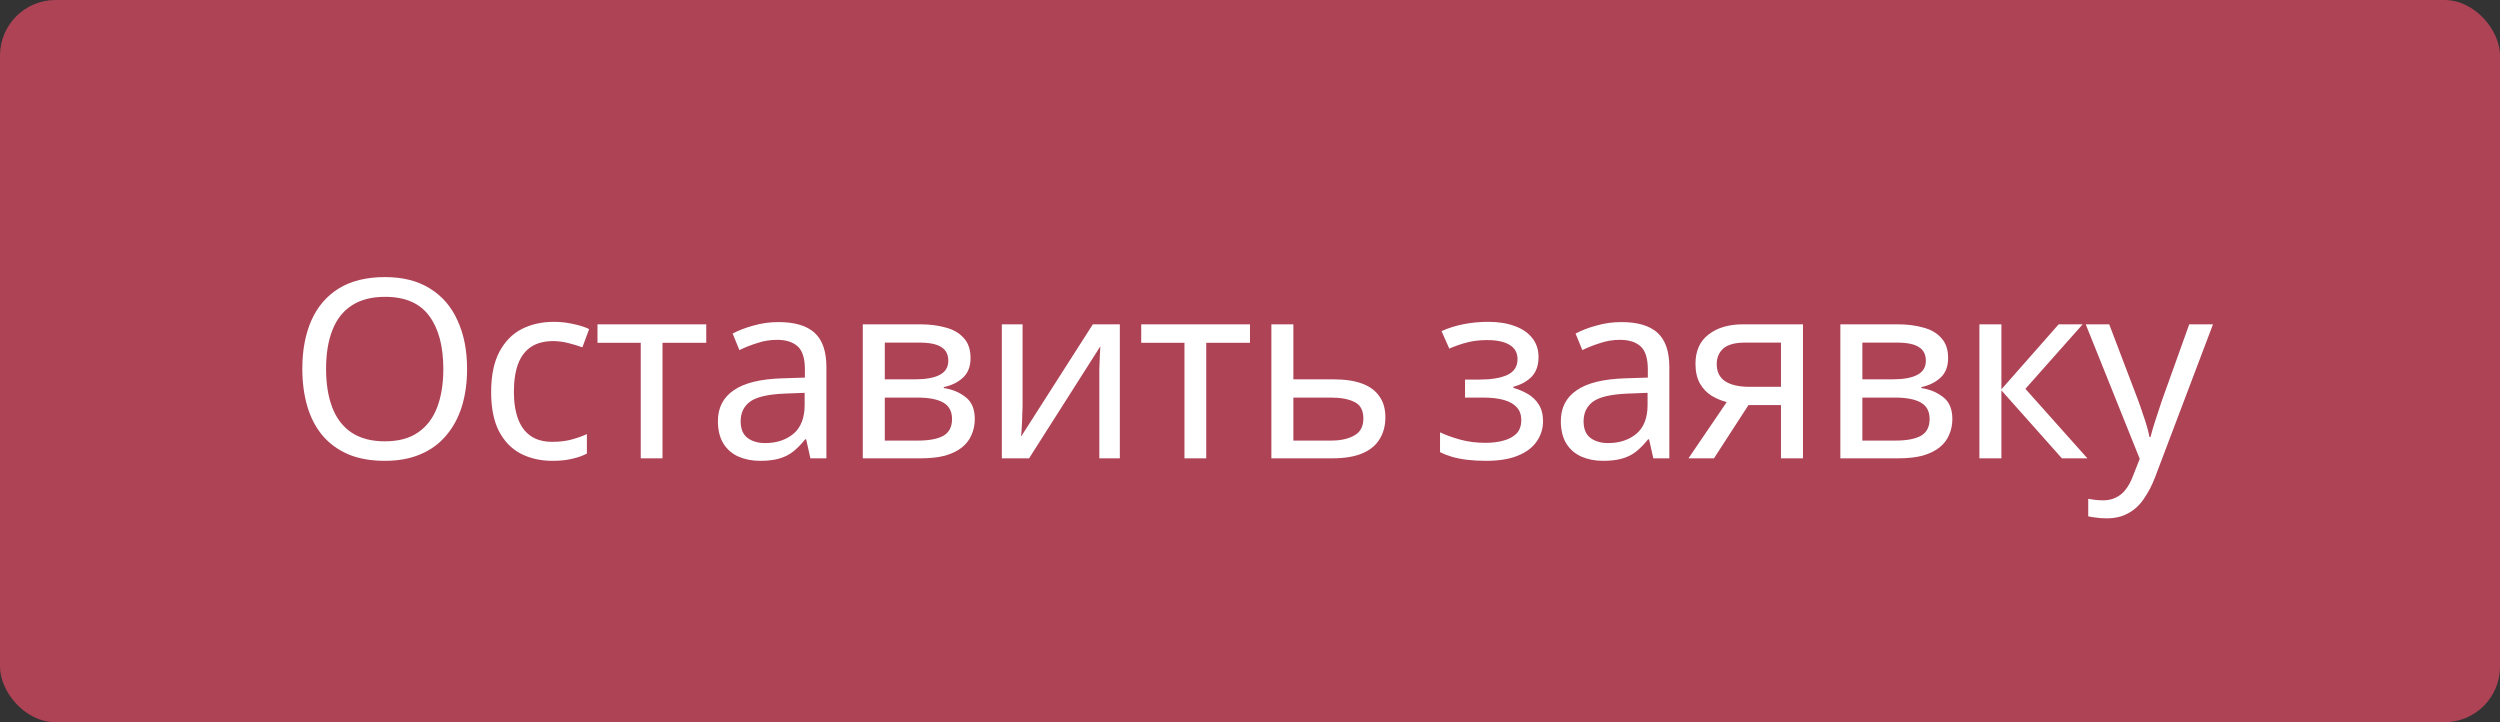
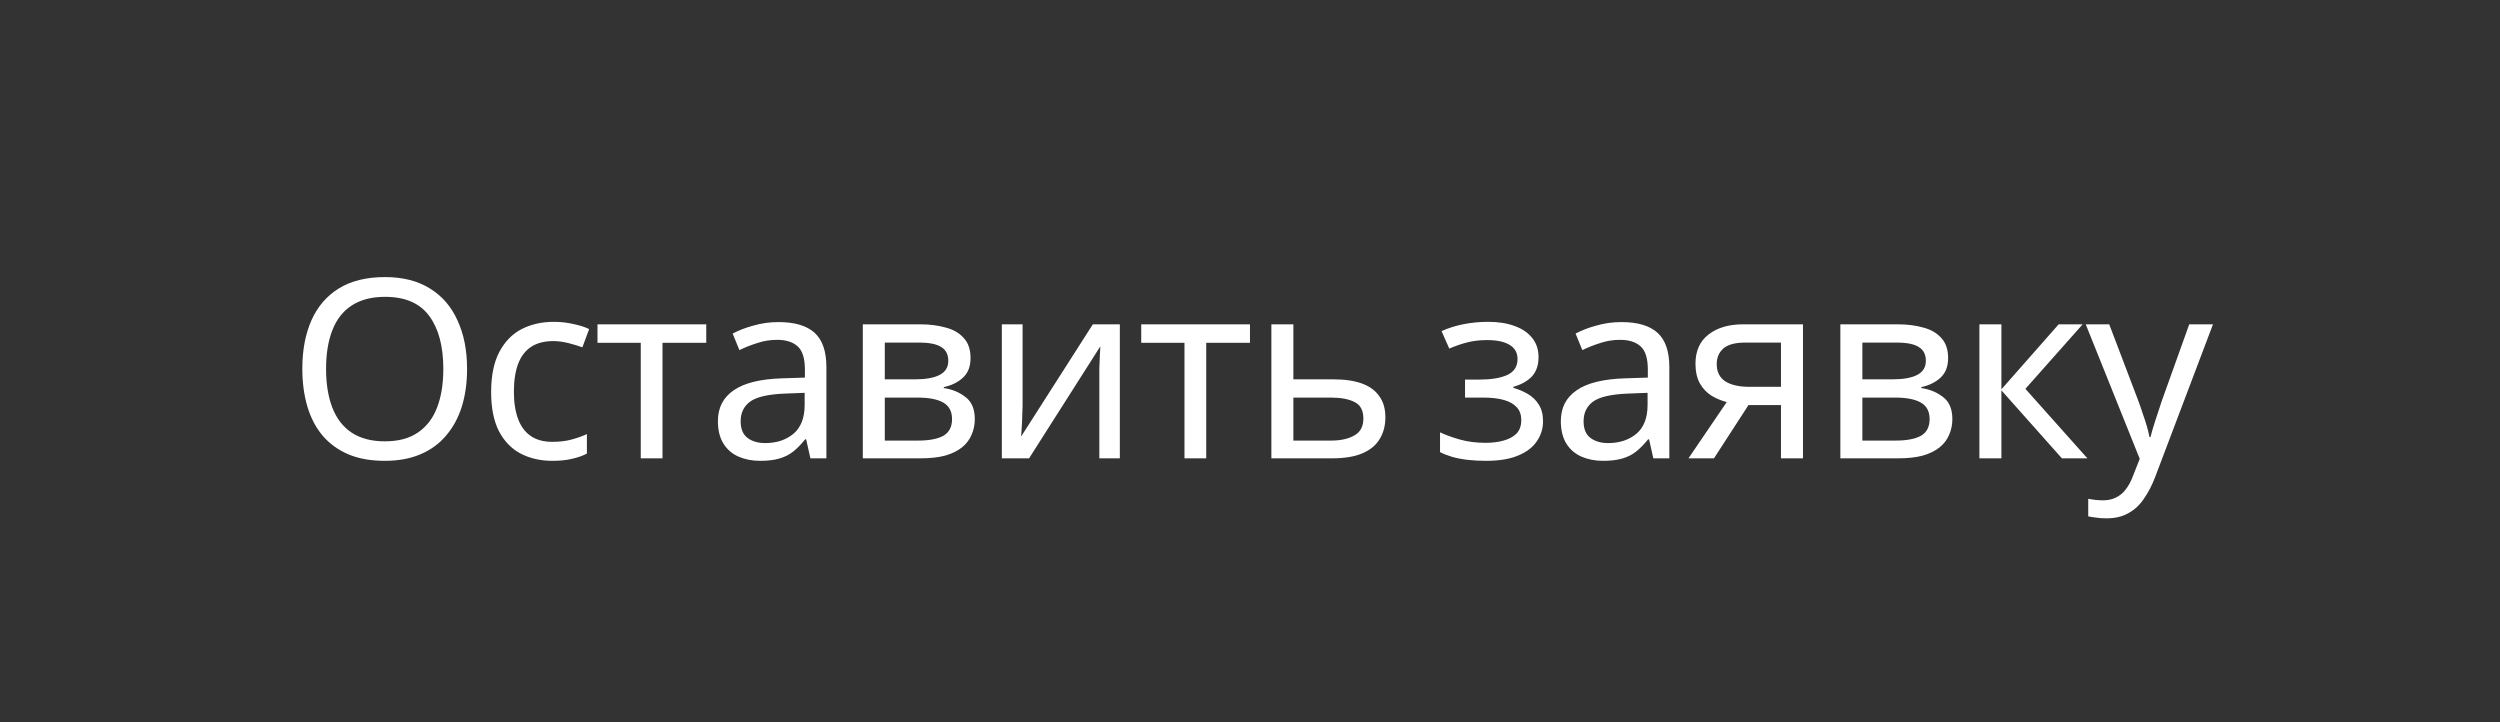
<svg xmlns="http://www.w3.org/2000/svg" width="180" height="52" viewBox="0 0 180 52" fill="none">
  <rect x="0" y="0" width="180" height="52" fill="#333333" stroke="none" />
-   <rect width="180" height="52" rx="4" fill="#D64962" fill-opacity="0.75" />
  <path d="M33.629 26.556C33.629 27.552 33.503 28.458 33.251 29.274C32.999 30.078 32.621 30.774 32.117 31.362C31.625 31.95 31.007 32.4 30.263 32.712C29.531 33.024 28.679 33.18 27.707 33.18C26.699 33.18 25.823 33.024 25.079 32.712C24.335 32.388 23.717 31.938 23.225 31.362C22.733 30.774 22.367 30.072 22.127 29.256C21.887 28.44 21.767 27.534 21.767 26.538C21.767 25.218 21.983 24.066 22.415 23.082C22.847 22.098 23.501 21.33 24.377 20.778C25.265 20.226 26.381 19.95 27.725 19.95C29.009 19.95 30.089 20.226 30.965 20.778C31.841 21.318 32.501 22.086 32.945 23.082C33.401 24.066 33.629 25.224 33.629 26.556ZM23.477 26.556C23.477 27.636 23.627 28.566 23.927 29.346C24.227 30.126 24.689 30.726 25.313 31.146C25.949 31.566 26.747 31.776 27.707 31.776C28.679 31.776 29.471 31.566 30.083 31.146C30.707 30.726 31.169 30.126 31.469 29.346C31.769 28.566 31.919 27.636 31.919 26.556C31.919 24.936 31.583 23.67 30.911 22.758C30.239 21.834 29.177 21.372 27.725 21.372C26.753 21.372 25.949 21.582 25.313 22.002C24.689 22.41 24.227 23.004 23.927 23.784C23.627 24.552 23.477 25.476 23.477 26.556ZM39.772 33.18C38.92 33.18 38.158 33.006 37.486 32.658C36.826 32.31 36.304 31.77 35.92 31.038C35.548 30.306 35.362 29.37 35.362 28.23C35.362 27.042 35.56 26.076 35.956 25.332C36.352 24.588 36.886 24.042 37.558 23.694C38.242 23.346 39.016 23.172 39.88 23.172C40.372 23.172 40.846 23.226 41.302 23.334C41.758 23.43 42.13 23.55 42.418 23.694L41.932 25.008C41.644 24.9 41.308 24.798 40.924 24.702C40.54 24.606 40.18 24.558 39.844 24.558C39.196 24.558 38.662 24.696 38.242 24.972C37.822 25.248 37.51 25.656 37.306 26.196C37.102 26.736 37 27.408 37 28.212C37 28.98 37.102 29.634 37.306 30.174C37.51 30.714 37.816 31.122 38.224 31.398C38.632 31.674 39.142 31.812 39.754 31.812C40.282 31.812 40.744 31.758 41.14 31.65C41.548 31.542 41.92 31.41 42.256 31.254V32.658C41.932 32.826 41.572 32.952 41.176 33.036C40.792 33.132 40.324 33.18 39.772 33.18ZM50.85 24.684H47.7V33H46.134V24.684H43.02V23.352H50.85V24.684ZM56.045 23.19C57.221 23.19 58.091 23.448 58.655 23.964C59.219 24.48 59.501 25.302 59.501 26.43V33H58.349L58.043 31.632H57.971C57.695 31.98 57.407 32.274 57.107 32.514C56.819 32.742 56.483 32.91 56.099 33.018C55.727 33.126 55.271 33.18 54.731 33.18C54.155 33.18 53.633 33.078 53.165 32.874C52.709 32.67 52.349 32.358 52.085 31.938C51.821 31.506 51.689 30.966 51.689 30.318C51.689 29.358 52.067 28.62 52.823 28.104C53.579 27.576 54.743 27.288 56.315 27.24L57.953 27.186V26.61C57.953 25.806 57.779 25.248 57.431 24.936C57.083 24.624 56.591 24.468 55.955 24.468C55.451 24.468 54.971 24.546 54.515 24.702C54.059 24.846 53.633 25.014 53.237 25.206L52.751 24.018C53.171 23.79 53.669 23.598 54.245 23.442C54.821 23.274 55.421 23.19 56.045 23.19ZM56.513 28.338C55.313 28.386 54.479 28.578 54.011 28.914C53.555 29.25 53.327 29.724 53.327 30.336C53.327 30.876 53.489 31.272 53.813 31.524C54.149 31.776 54.575 31.902 55.091 31.902C55.907 31.902 56.585 31.68 57.125 31.236C57.665 30.78 57.935 30.084 57.935 29.148V28.284L56.513 28.338ZM69.879 25.782C69.879 26.382 69.699 26.85 69.339 27.186C68.979 27.522 68.517 27.75 67.953 27.87V27.942C68.553 28.026 69.075 28.242 69.519 28.59C69.963 28.926 70.185 29.454 70.185 30.174C70.185 30.582 70.107 30.96 69.951 31.308C69.807 31.656 69.579 31.956 69.267 32.208C68.955 32.46 68.553 32.658 68.061 32.802C67.569 32.934 66.975 33 66.279 33H62.121V23.352H66.261C66.945 23.352 67.557 23.43 68.097 23.586C68.649 23.73 69.081 23.982 69.393 24.342C69.717 24.69 69.879 25.17 69.879 25.782ZM68.547 30.174C68.547 29.622 68.337 29.226 67.917 28.986C67.497 28.746 66.879 28.626 66.063 28.626H63.705V31.722H66.099C66.891 31.722 67.497 31.608 67.917 31.38C68.337 31.14 68.547 30.738 68.547 30.174ZM68.277 25.98C68.277 25.524 68.109 25.194 67.773 24.99C67.449 24.774 66.915 24.666 66.171 24.666H63.705V27.312H65.883C66.663 27.312 67.257 27.204 67.665 26.988C68.073 26.772 68.277 26.436 68.277 25.98ZM73.626 29.238C73.626 29.346 73.62 29.502 73.608 29.706C73.608 29.898 73.602 30.108 73.59 30.336C73.578 30.552 73.566 30.762 73.554 30.966C73.542 31.158 73.53 31.314 73.518 31.434L78.684 23.352H80.628V33H79.152V27.312C79.152 27.12 79.152 26.868 79.152 26.556C79.164 26.244 79.176 25.938 79.188 25.638C79.2 25.326 79.212 25.092 79.224 24.936L74.094 33H72.132V23.352H73.626V29.238ZM89.998 24.684H86.848V33H85.282V24.684H82.168V23.352H89.998V24.684ZM95.985 27.312C96.825 27.312 97.521 27.414 98.073 27.618C98.625 27.822 99.039 28.128 99.315 28.536C99.603 28.932 99.747 29.436 99.747 30.048C99.747 30.648 99.609 31.17 99.333 31.614C99.069 32.058 98.655 32.4 98.091 32.64C97.527 32.88 96.801 33 95.913 33H91.539V23.352H93.123V27.312H95.985ZM98.163 30.138C98.163 29.55 97.953 29.154 97.533 28.95C97.125 28.734 96.549 28.626 95.805 28.626H93.123V31.722H95.841C96.513 31.722 97.065 31.602 97.497 31.362C97.941 31.122 98.163 30.714 98.163 30.138ZM107.156 23.172C107.888 23.172 108.524 23.274 109.064 23.478C109.604 23.67 110.024 23.958 110.324 24.342C110.624 24.714 110.774 25.17 110.774 25.71C110.774 26.298 110.612 26.766 110.288 27.114C109.964 27.45 109.52 27.696 108.956 27.852V27.924C109.34 28.032 109.694 28.182 110.018 28.374C110.342 28.566 110.6 28.818 110.792 29.13C110.996 29.442 111.098 29.844 111.098 30.336C111.098 30.864 110.948 31.344 110.648 31.776C110.36 32.208 109.91 32.55 109.298 32.802C108.698 33.054 107.924 33.18 106.976 33.18C106.52 33.18 106.082 33.156 105.662 33.108C105.254 33.06 104.882 32.988 104.546 32.892C104.222 32.796 103.934 32.682 103.682 32.55V31.128C104.09 31.32 104.57 31.494 105.122 31.65C105.686 31.806 106.298 31.884 106.958 31.884C107.438 31.884 107.87 31.83 108.254 31.722C108.65 31.614 108.962 31.446 109.19 31.218C109.418 30.978 109.532 30.654 109.532 30.246C109.532 29.874 109.43 29.574 109.226 29.346C109.022 29.106 108.716 28.926 108.308 28.806C107.912 28.686 107.402 28.626 106.778 28.626H105.482V27.33H106.526C107.354 27.33 108.014 27.222 108.506 27.006C109.01 26.778 109.262 26.394 109.262 25.854C109.262 25.398 109.07 25.056 108.686 24.828C108.314 24.6 107.774 24.486 107.066 24.486C106.538 24.486 106.07 24.54 105.662 24.648C105.266 24.744 104.828 24.894 104.348 25.098L103.79 23.838C104.306 23.61 104.846 23.442 105.41 23.334C105.974 23.226 106.556 23.172 107.156 23.172ZM116.736 23.19C117.912 23.19 118.782 23.448 119.346 23.964C119.91 24.48 120.192 25.302 120.192 26.43V33H119.04L118.734 31.632H118.662C118.386 31.98 118.098 32.274 117.798 32.514C117.51 32.742 117.174 32.91 116.79 33.018C116.418 33.126 115.962 33.18 115.422 33.18C114.846 33.18 114.324 33.078 113.856 32.874C113.4 32.67 113.04 32.358 112.776 31.938C112.512 31.506 112.38 30.966 112.38 30.318C112.38 29.358 112.758 28.62 113.514 28.104C114.27 27.576 115.434 27.288 117.006 27.24L118.644 27.186V26.61C118.644 25.806 118.47 25.248 118.122 24.936C117.774 24.624 117.282 24.468 116.646 24.468C116.142 24.468 115.662 24.546 115.206 24.702C114.75 24.846 114.324 25.014 113.928 25.206L113.442 24.018C113.862 23.79 114.36 23.598 114.936 23.442C115.512 23.274 116.112 23.19 116.736 23.19ZM117.204 28.338C116.004 28.386 115.17 28.578 114.702 28.914C114.246 29.25 114.018 29.724 114.018 30.336C114.018 30.876 114.18 31.272 114.504 31.524C114.84 31.776 115.266 31.902 115.782 31.902C116.598 31.902 117.276 31.68 117.816 31.236C118.356 30.78 118.626 30.084 118.626 29.148V28.284L117.204 28.338ZM123.406 33H121.57L124.324 28.95C123.952 28.854 123.592 28.704 123.244 28.5C122.896 28.284 122.614 27.99 122.398 27.618C122.182 27.234 122.074 26.76 122.074 26.196C122.074 25.272 122.386 24.57 123.01 24.09C123.634 23.598 124.462 23.352 125.494 23.352H129.814V33H128.23V29.166H125.89L123.406 33ZM123.604 26.214C123.604 26.766 123.808 27.18 124.216 27.456C124.636 27.72 125.218 27.852 125.962 27.852H128.23V24.666H125.656C124.924 24.666 124.396 24.81 124.072 25.098C123.76 25.386 123.604 25.758 123.604 26.214ZM140.264 25.782C140.264 26.382 140.084 26.85 139.724 27.186C139.364 27.522 138.902 27.75 138.338 27.87V27.942C138.938 28.026 139.46 28.242 139.904 28.59C140.348 28.926 140.57 29.454 140.57 30.174C140.57 30.582 140.492 30.96 140.336 31.308C140.192 31.656 139.964 31.956 139.652 32.208C139.34 32.46 138.938 32.658 138.446 32.802C137.954 32.934 137.36 33 136.664 33H132.506V23.352H136.646C137.33 23.352 137.942 23.43 138.482 23.586C139.034 23.73 139.466 23.982 139.778 24.342C140.102 24.69 140.264 25.17 140.264 25.782ZM138.932 30.174C138.932 29.622 138.722 29.226 138.302 28.986C137.882 28.746 137.264 28.626 136.448 28.626H134.09V31.722H136.484C137.276 31.722 137.882 31.608 138.302 31.38C138.722 31.14 138.932 30.738 138.932 30.174ZM138.662 25.98C138.662 25.524 138.494 25.194 138.158 24.99C137.834 24.774 137.3 24.666 136.556 24.666H134.09V27.312H136.268C137.048 27.312 137.642 27.204 138.05 26.988C138.458 26.772 138.662 26.436 138.662 25.98ZM148.223 23.352H149.951L145.829 27.996L150.293 33H148.457L144.101 28.104V33H142.517V23.352H144.101V28.032L148.223 23.352ZM150.173 23.352H151.865L153.953 28.842C154.073 29.166 154.181 29.478 154.277 29.778C154.385 30.078 154.481 30.372 154.565 30.66C154.649 30.936 154.715 31.206 154.763 31.47H154.835C154.907 31.17 155.021 30.78 155.177 30.3C155.333 29.808 155.495 29.316 155.663 28.824L157.625 23.352H159.335L155.177 34.332C154.949 34.932 154.679 35.454 154.367 35.898C154.067 36.354 153.695 36.702 153.251 36.942C152.819 37.194 152.291 37.32 151.667 37.32C151.379 37.32 151.127 37.302 150.911 37.266C150.695 37.242 150.509 37.212 150.353 37.176V35.916C150.485 35.94 150.641 35.964 150.821 35.988C151.013 36.012 151.211 36.024 151.415 36.024C151.787 36.024 152.105 35.952 152.369 35.808C152.645 35.676 152.879 35.478 153.071 35.214C153.263 34.962 153.425 34.662 153.557 34.314L154.061 33.036L150.173 23.352Z" fill="white" />
</svg>